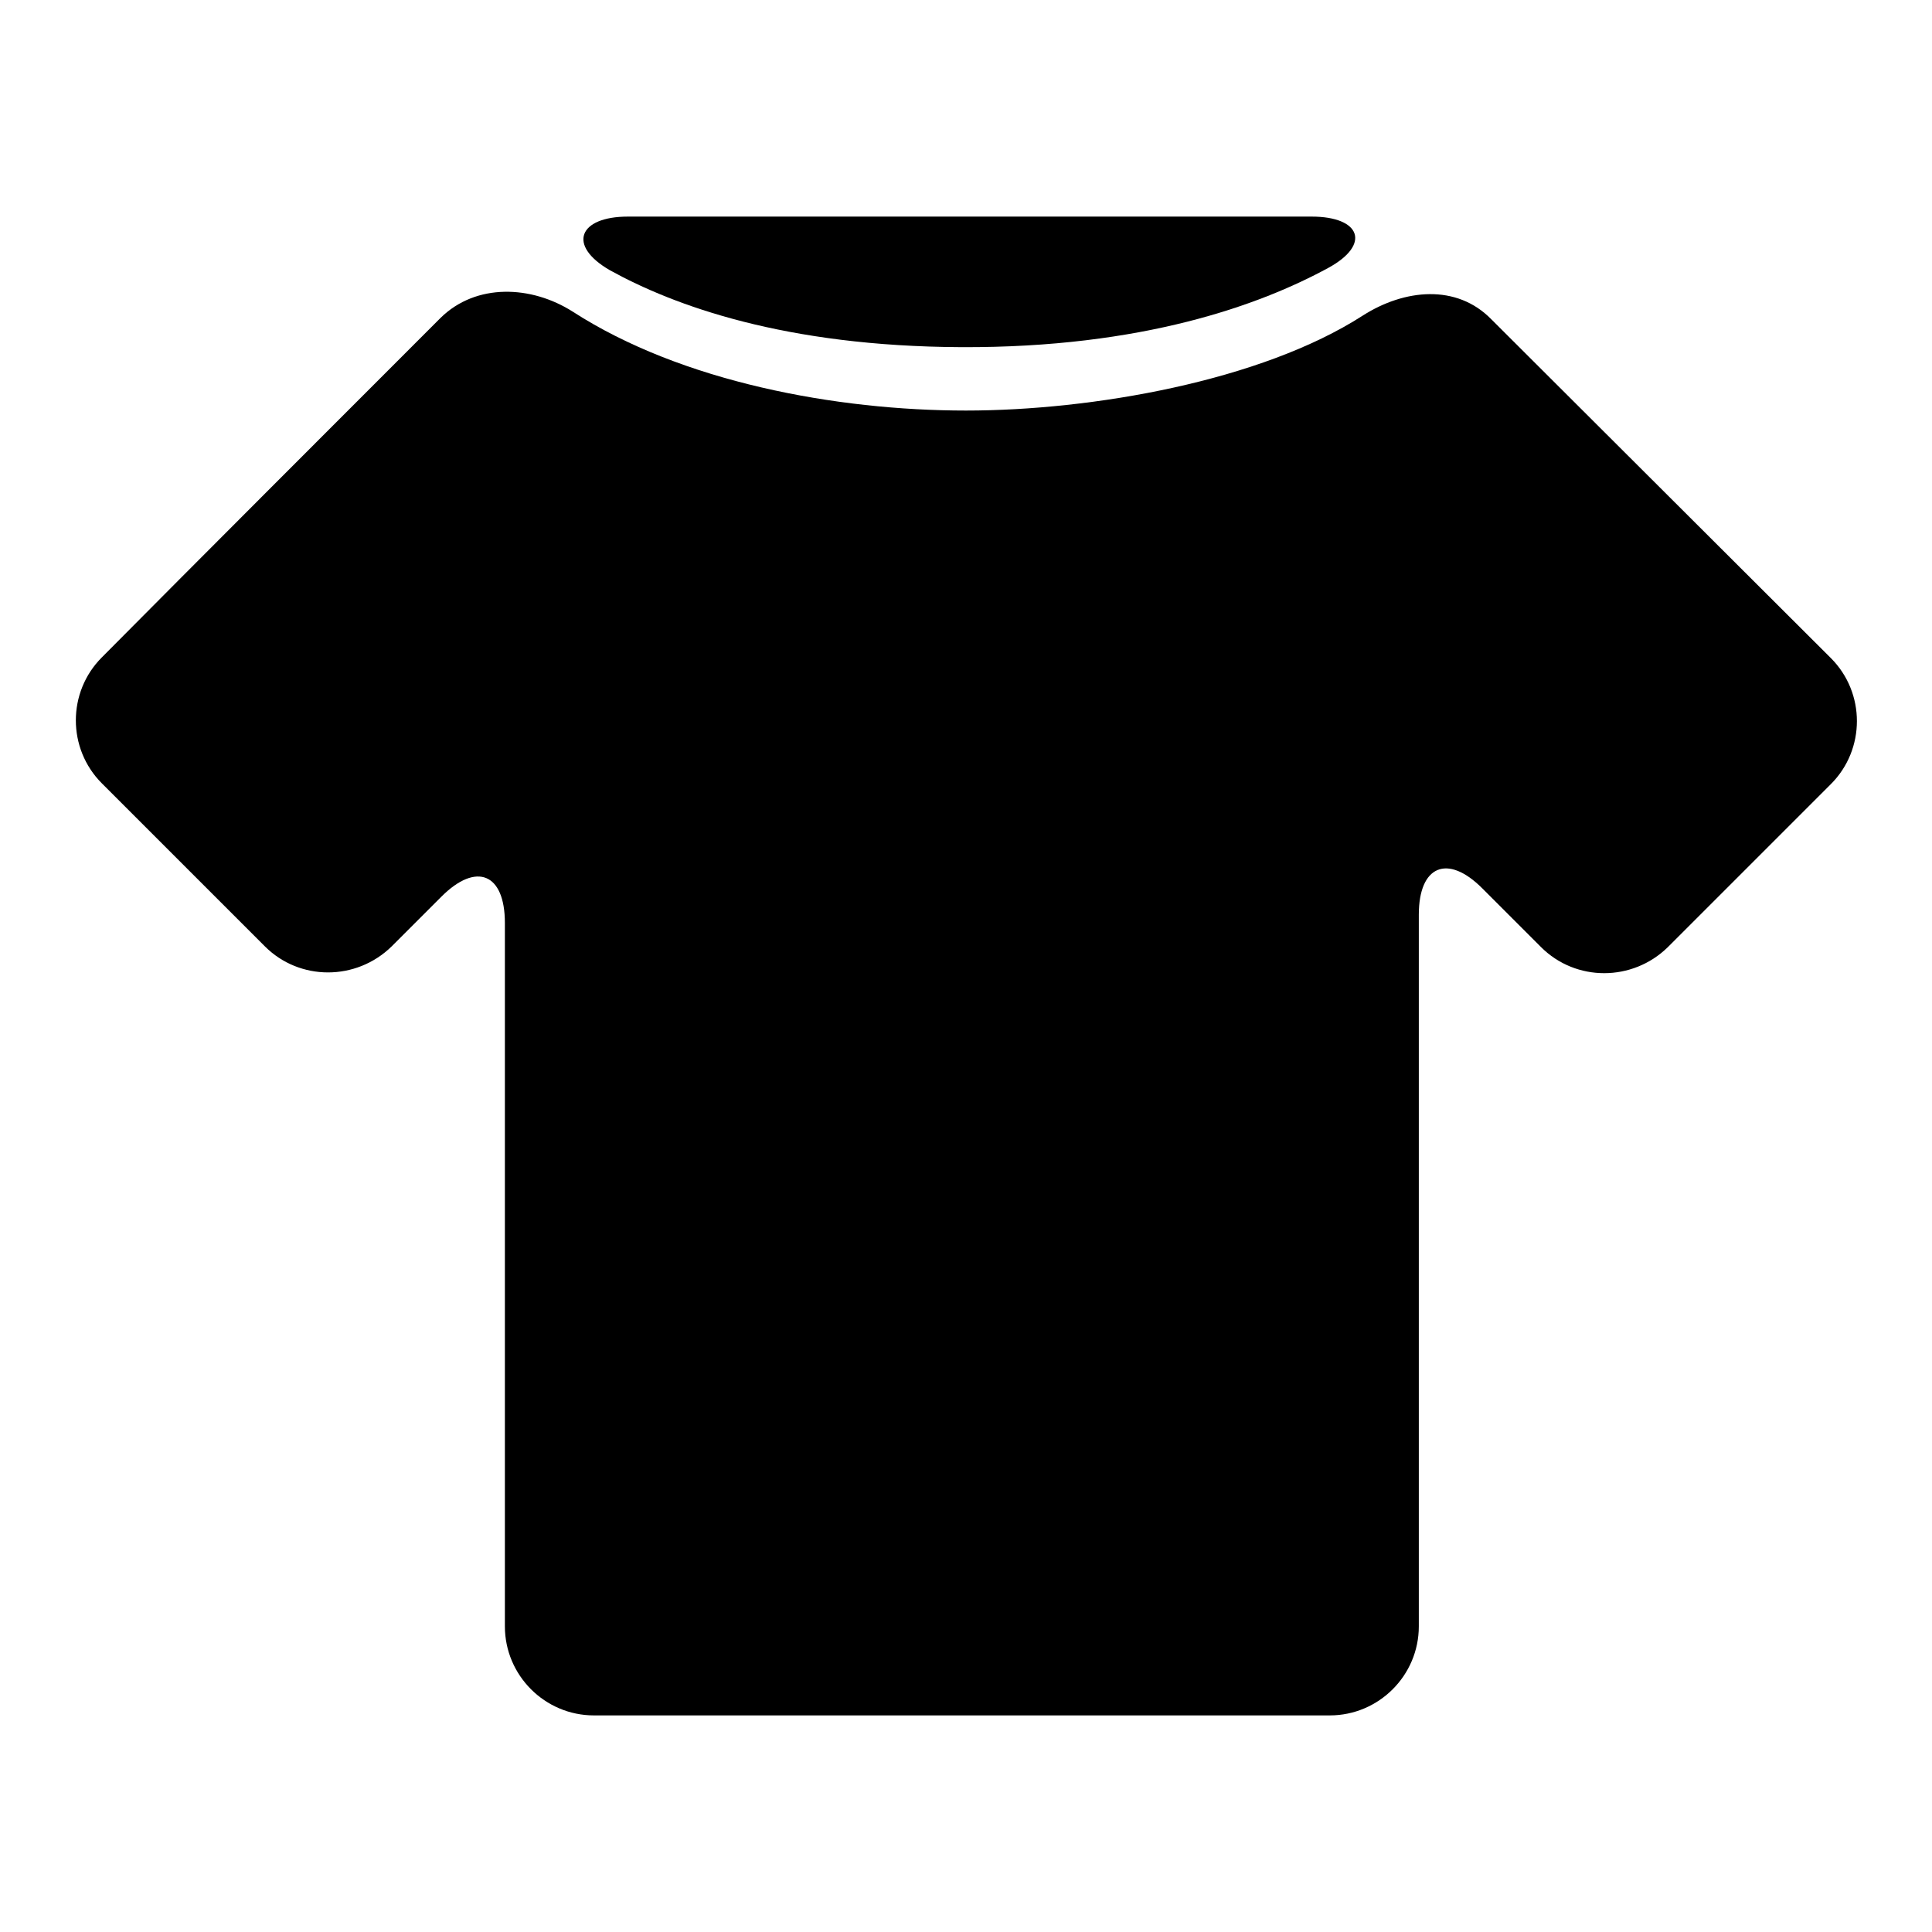
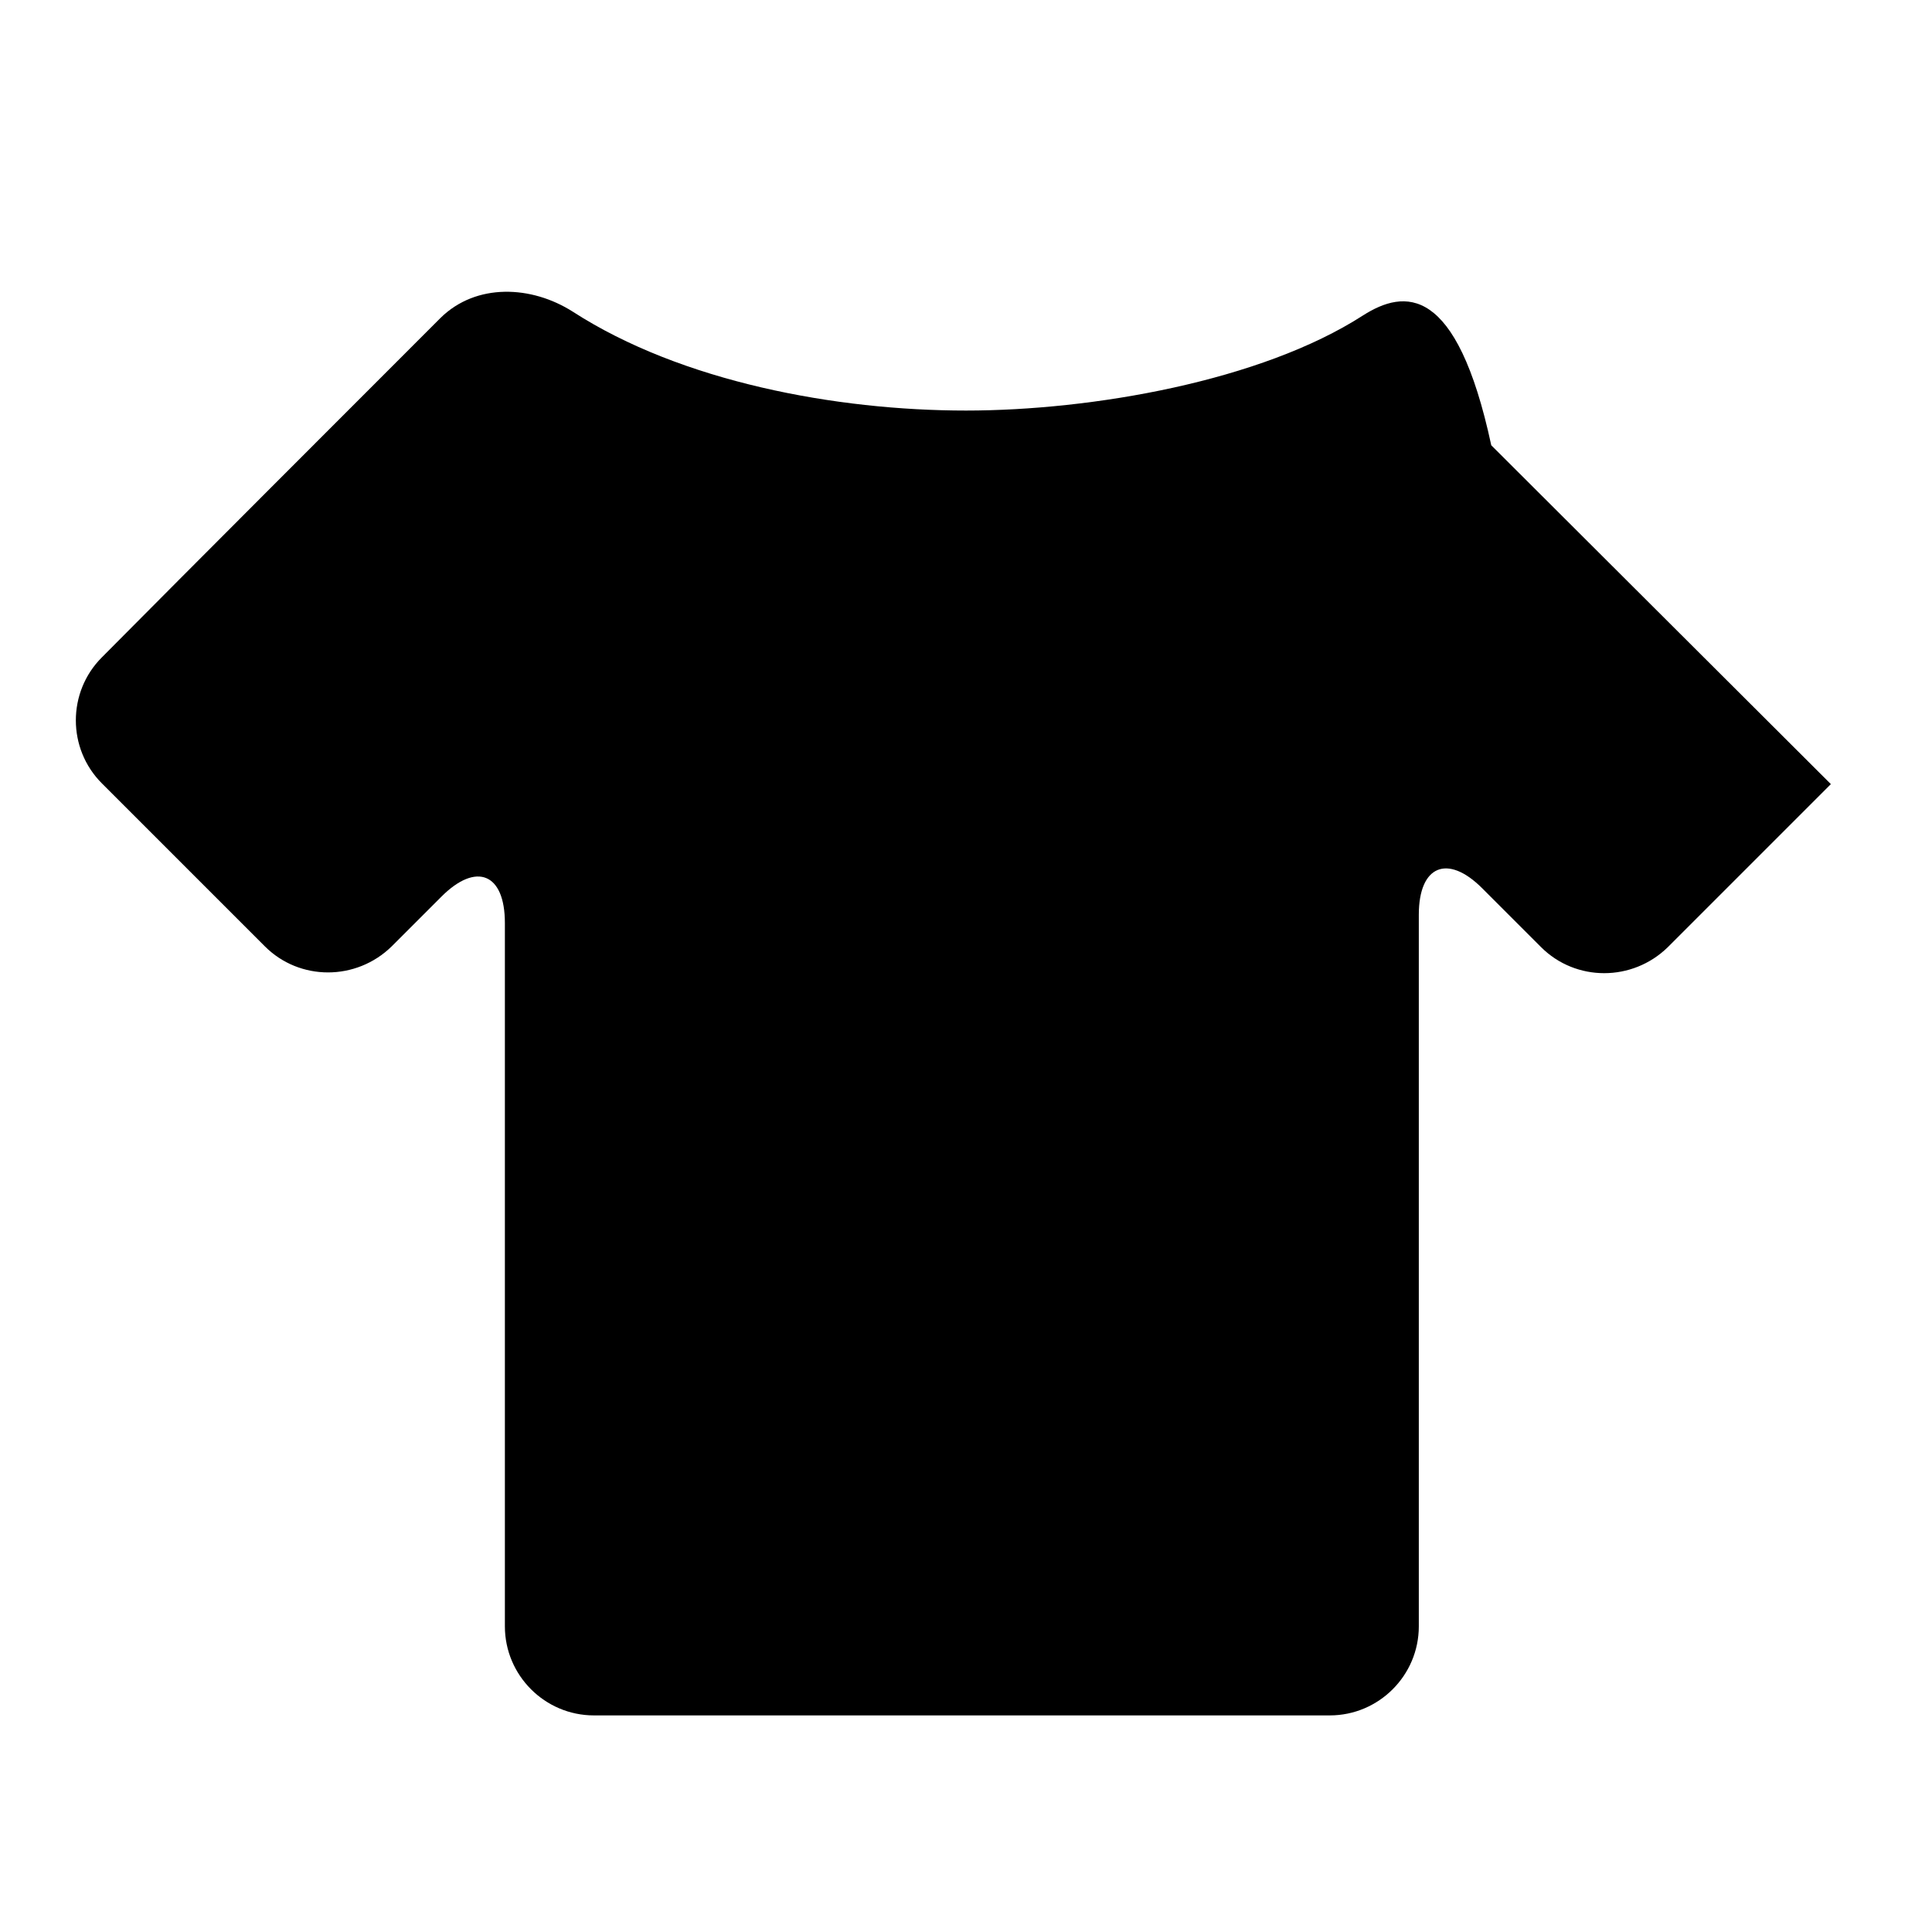
<svg xmlns="http://www.w3.org/2000/svg" version="1.1" x="0px" y="0px" viewBox="0 0 256 256" enable-background="new 0 0 256 256" xml:space="preserve">
  <g>
    <g>
      <g>
-         <path fill="#000000" d="M180.6,41.8c-13.5,8.7-35.9,12.6-52.6,12.6c-17.2,0-37.7-3.8-52.1-13.1c-5.5-3.5-12.8-3.8-17.5,0.8C46.6,53.9,25.2,75.3,13.5,87.1c-4.6,4.6-4.6,12.1,0,16.7l21.6,21.6c4.6,4.6,12.1,4.6,16.8,0l6.6-6.6c4.6-4.6,8.4-3.1,8.4,3.5v93.2c0,6.5,5.3,11.8,11.8,11.8h97.5c6.5,0,11.8-5.3,11.8-11.8v-94.3c0-6.5,3.8-8.1,8.4-3.5l7.8,7.8c4.6,4.6,12.1,4.6,16.8,0l21.6-21.6c4.6-4.6,4.6-12.1,0-16.7l-45-44.9C193,37.6,186.1,38.3,180.6,41.8z" />
-         <path fill="#000000" d="M83.2,28.7h90.6c6.5,0,7.9,3.7,2.2,6.8c-9,4.9-24.6,10.6-48.6,10.5c-23.4-0.1-38.1-5.5-46.6-10.2C75.1,32.5,76.7,28.7,83.2,28.7z" />
+         <path fill="#000000" d="M180.6,41.8c-13.5,8.7-35.9,12.6-52.6,12.6c-17.2,0-37.7-3.8-52.1-13.1c-5.5-3.5-12.8-3.8-17.5,0.8C46.6,53.9,25.2,75.3,13.5,87.1c-4.6,4.6-4.6,12.1,0,16.7l21.6,21.6c4.6,4.6,12.1,4.6,16.8,0l6.6-6.6c4.6-4.6,8.4-3.1,8.4,3.5v93.2c0,6.5,5.3,11.8,11.8,11.8h97.5c6.5,0,11.8-5.3,11.8-11.8v-94.3c0-6.5,3.8-8.1,8.4-3.5l7.8,7.8c4.6,4.6,12.1,4.6,16.8,0l21.6-21.6l-45-44.9C193,37.6,186.1,38.3,180.6,41.8z" />
      </g>
      <g />
      <g />
      <g />
      <g />
      <g />
      <g />
      <g />
      <g />
      <g />
      <g />
      <g />
      <g />
      <g />
      <g />
      <g />
    </g>
  </g>
</svg>